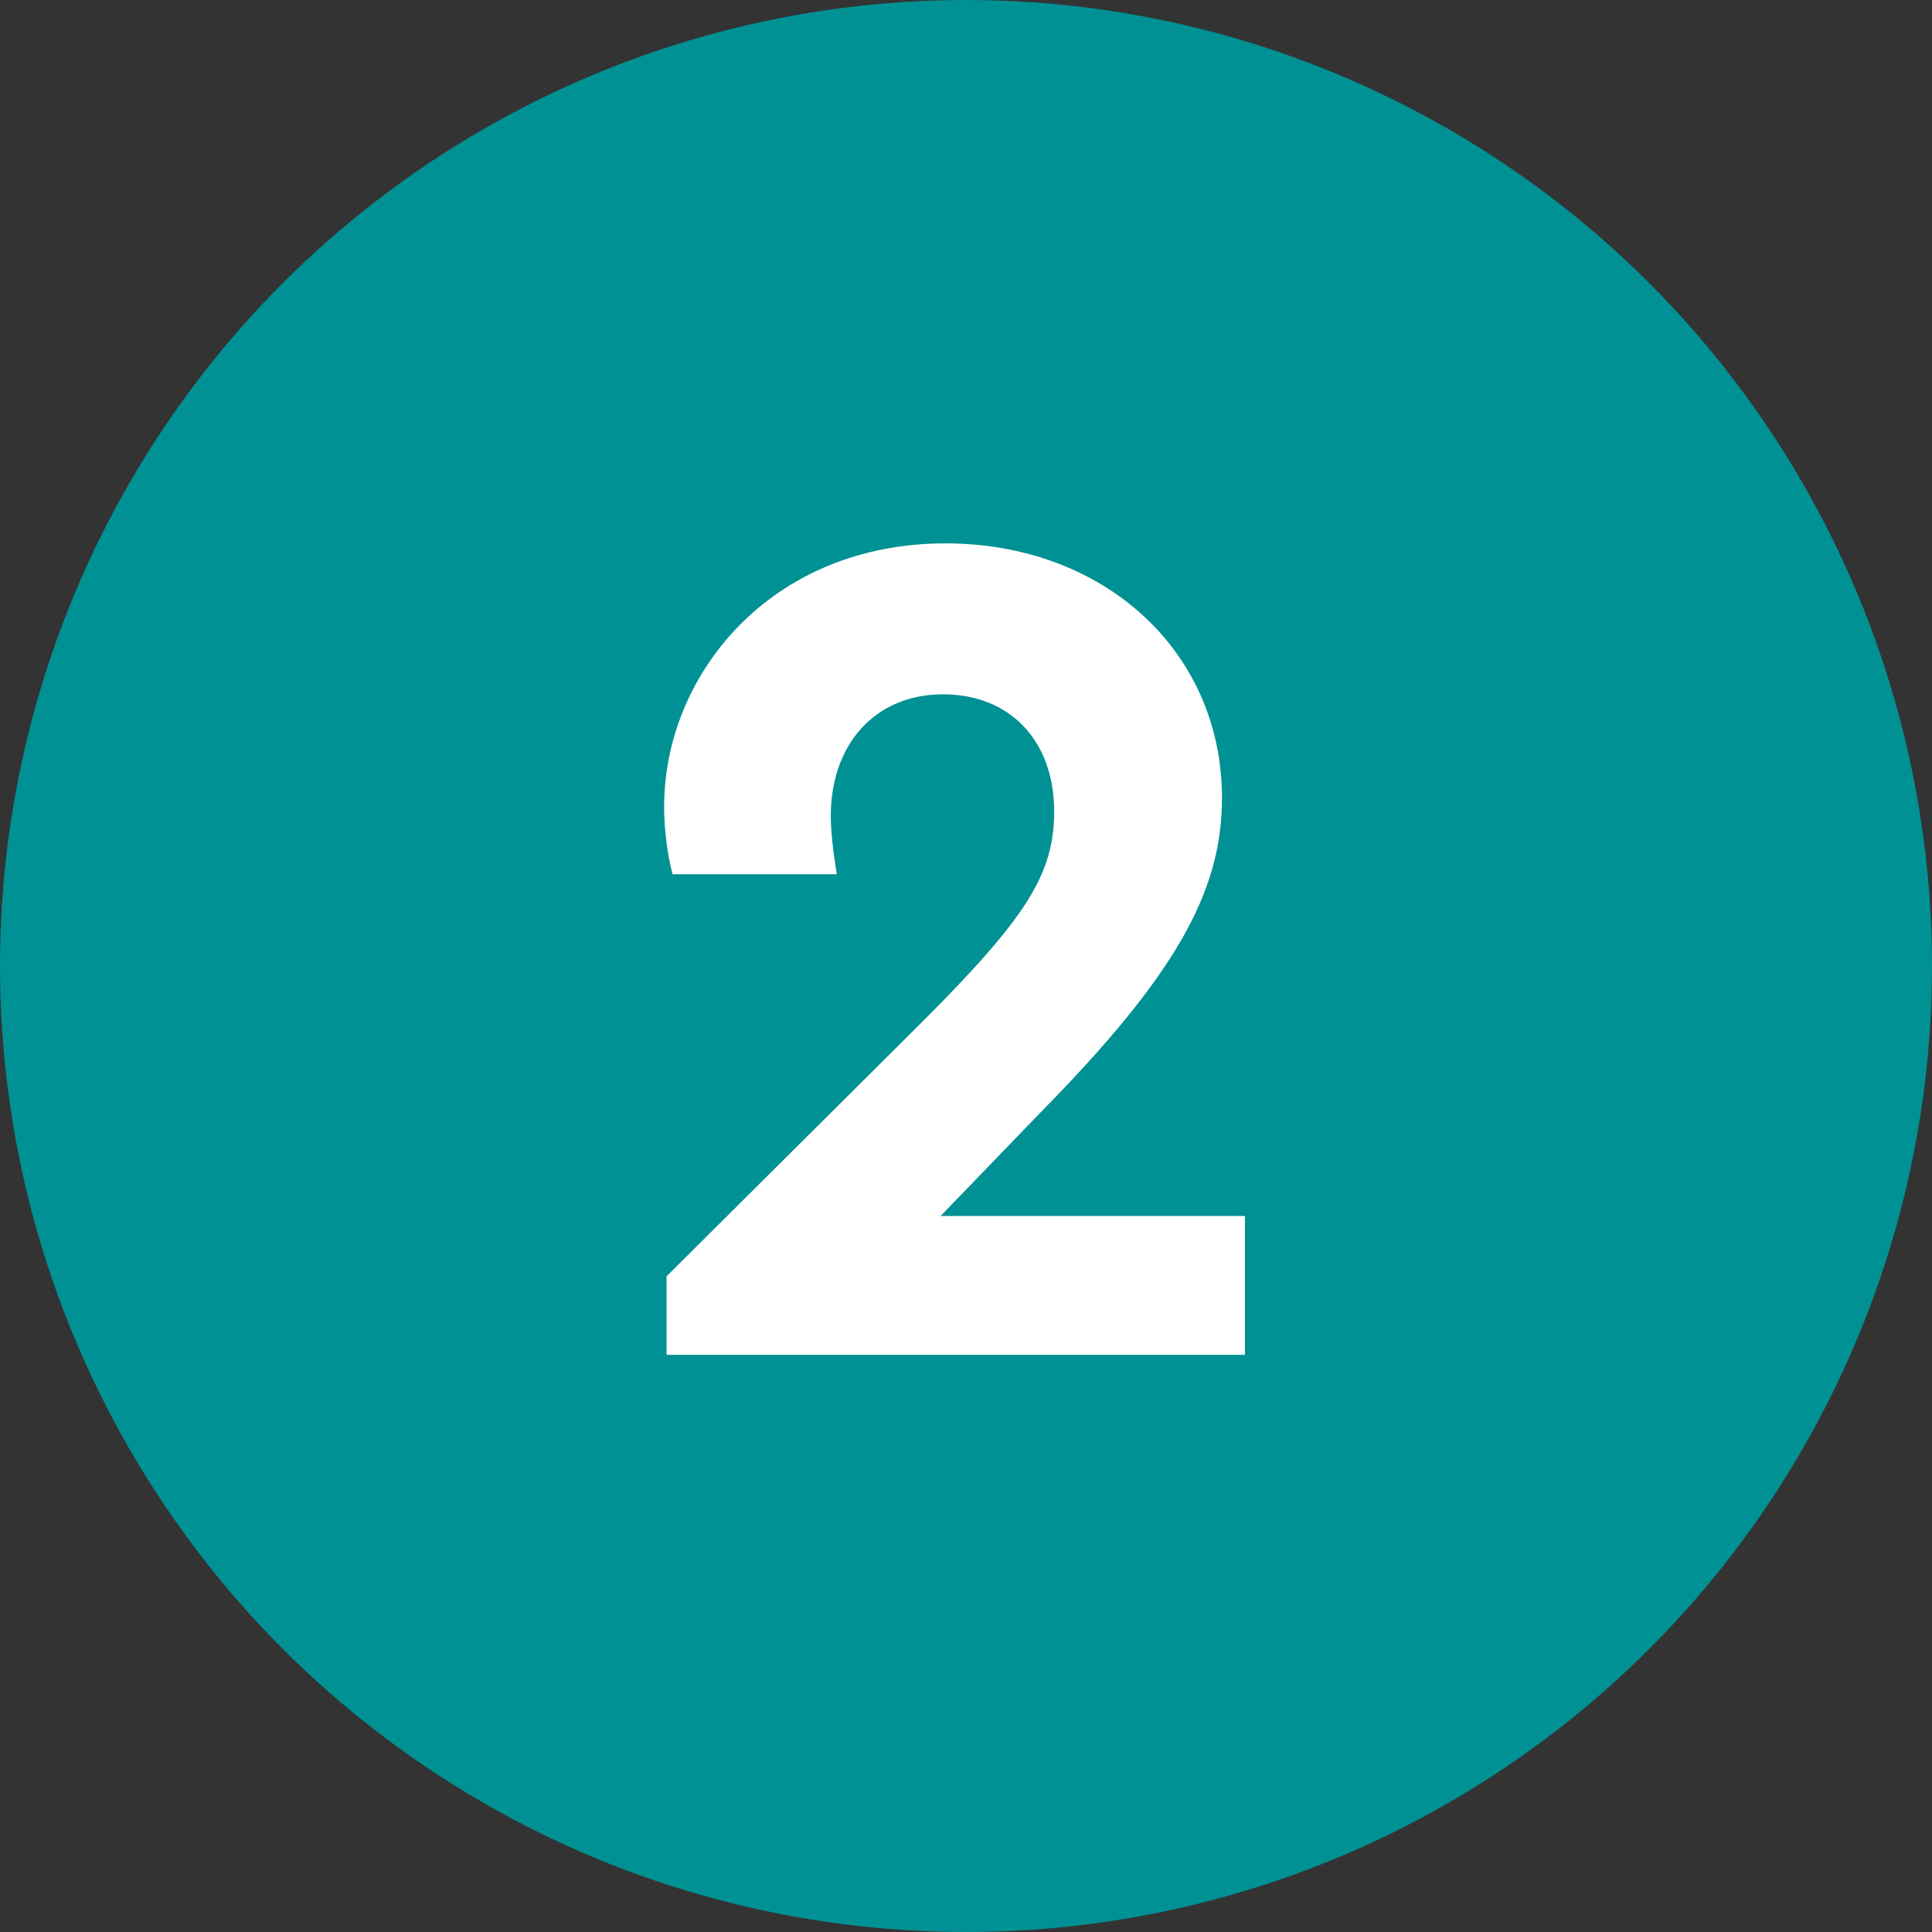
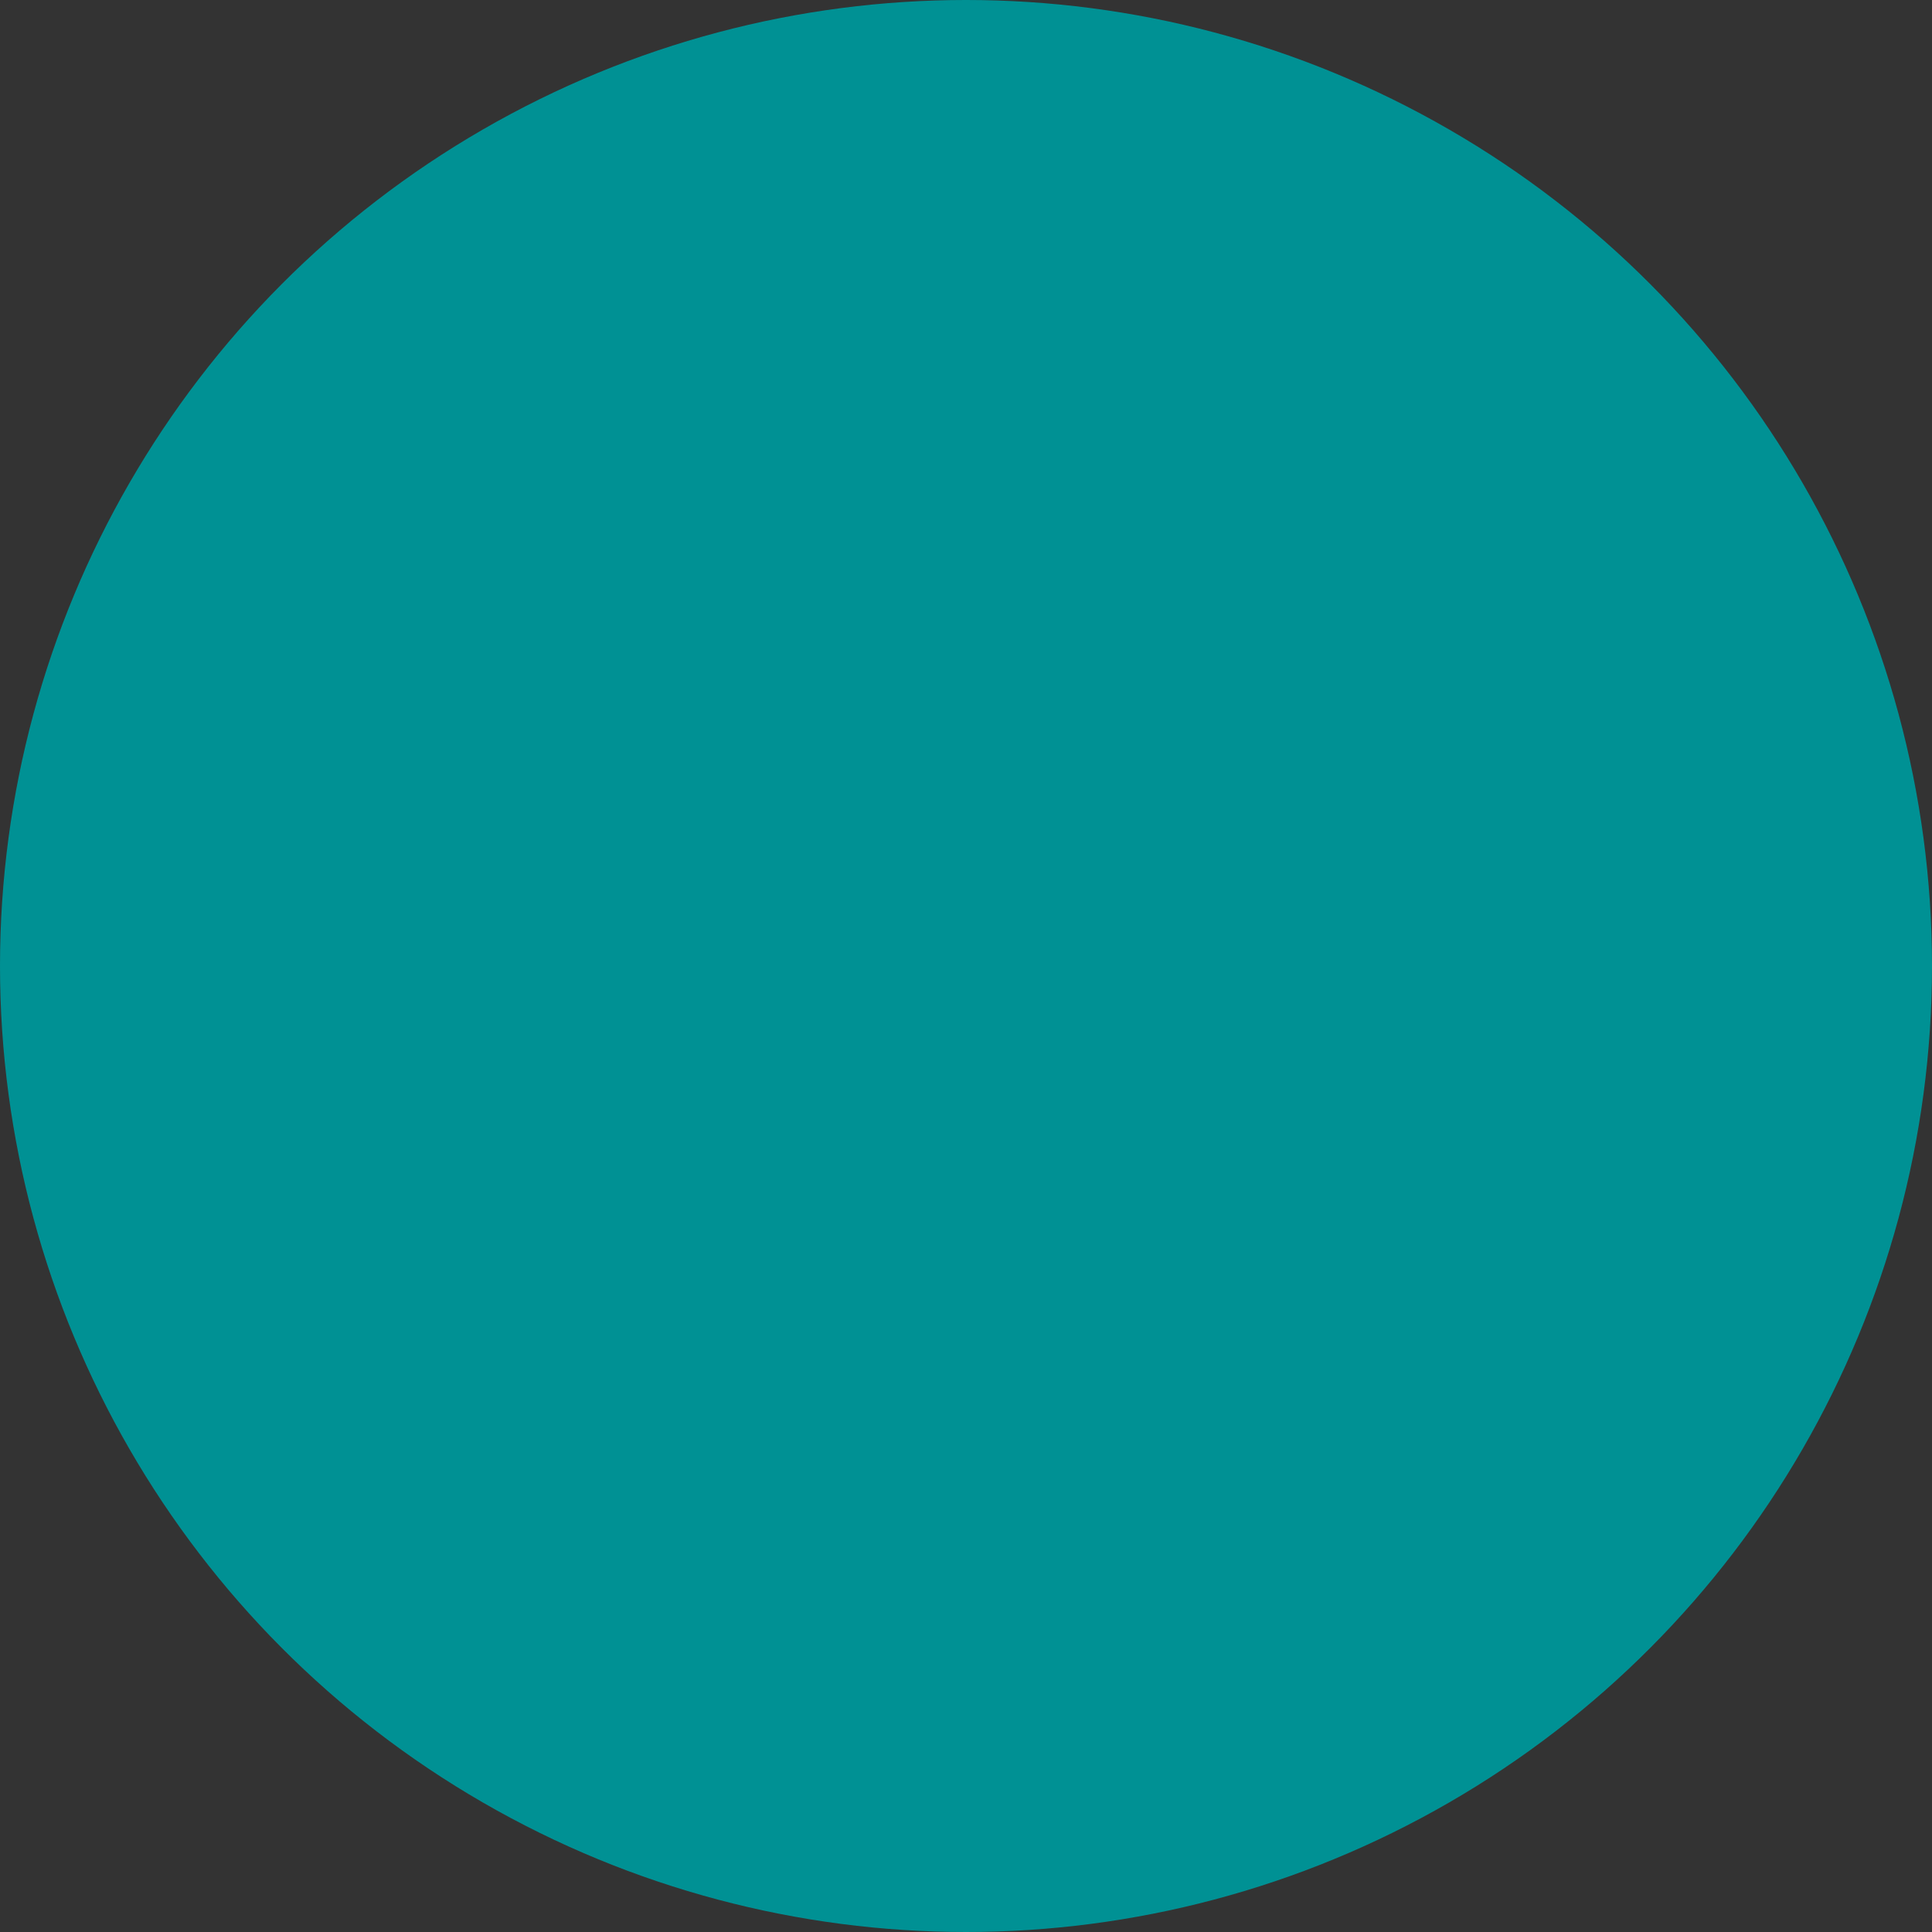
<svg xmlns="http://www.w3.org/2000/svg" width="32" height="32" viewBox="0 0 32 32">
  <rect x="0" y="0" width="32" height="32" fill="#333333" stroke="none" />
  <g fill="none" fill-rule="evenodd">
    <circle cx="16" cy="16" r="16" fill="#009194" />
-     <path fill="#FFF" fill-rule="nonzero" d="M20.62,22.44 L20.62,20.14 L15.58,20.14 L17.24,18.42 C19.46,16.16 20.24,14.78 20.24,13.22 C20.24,10.78 18.28,9 15.66,9 C12.76,9 11,11.18 11,13.36 C11,13.68 11.04,14.1 11.14,14.48 L13.86,14.48 C13.8,14.12 13.76,13.76 13.76,13.52 C13.76,12.32 14.5,11.5 15.62,11.5 C16.72,11.5 17.46,12.26 17.46,13.44 C17.46,14.48 17,15.2 15.26,16.94 L11.04,21.14 L11.04,22.44 L20.62,22.44 Z" />
  </g>
</svg>